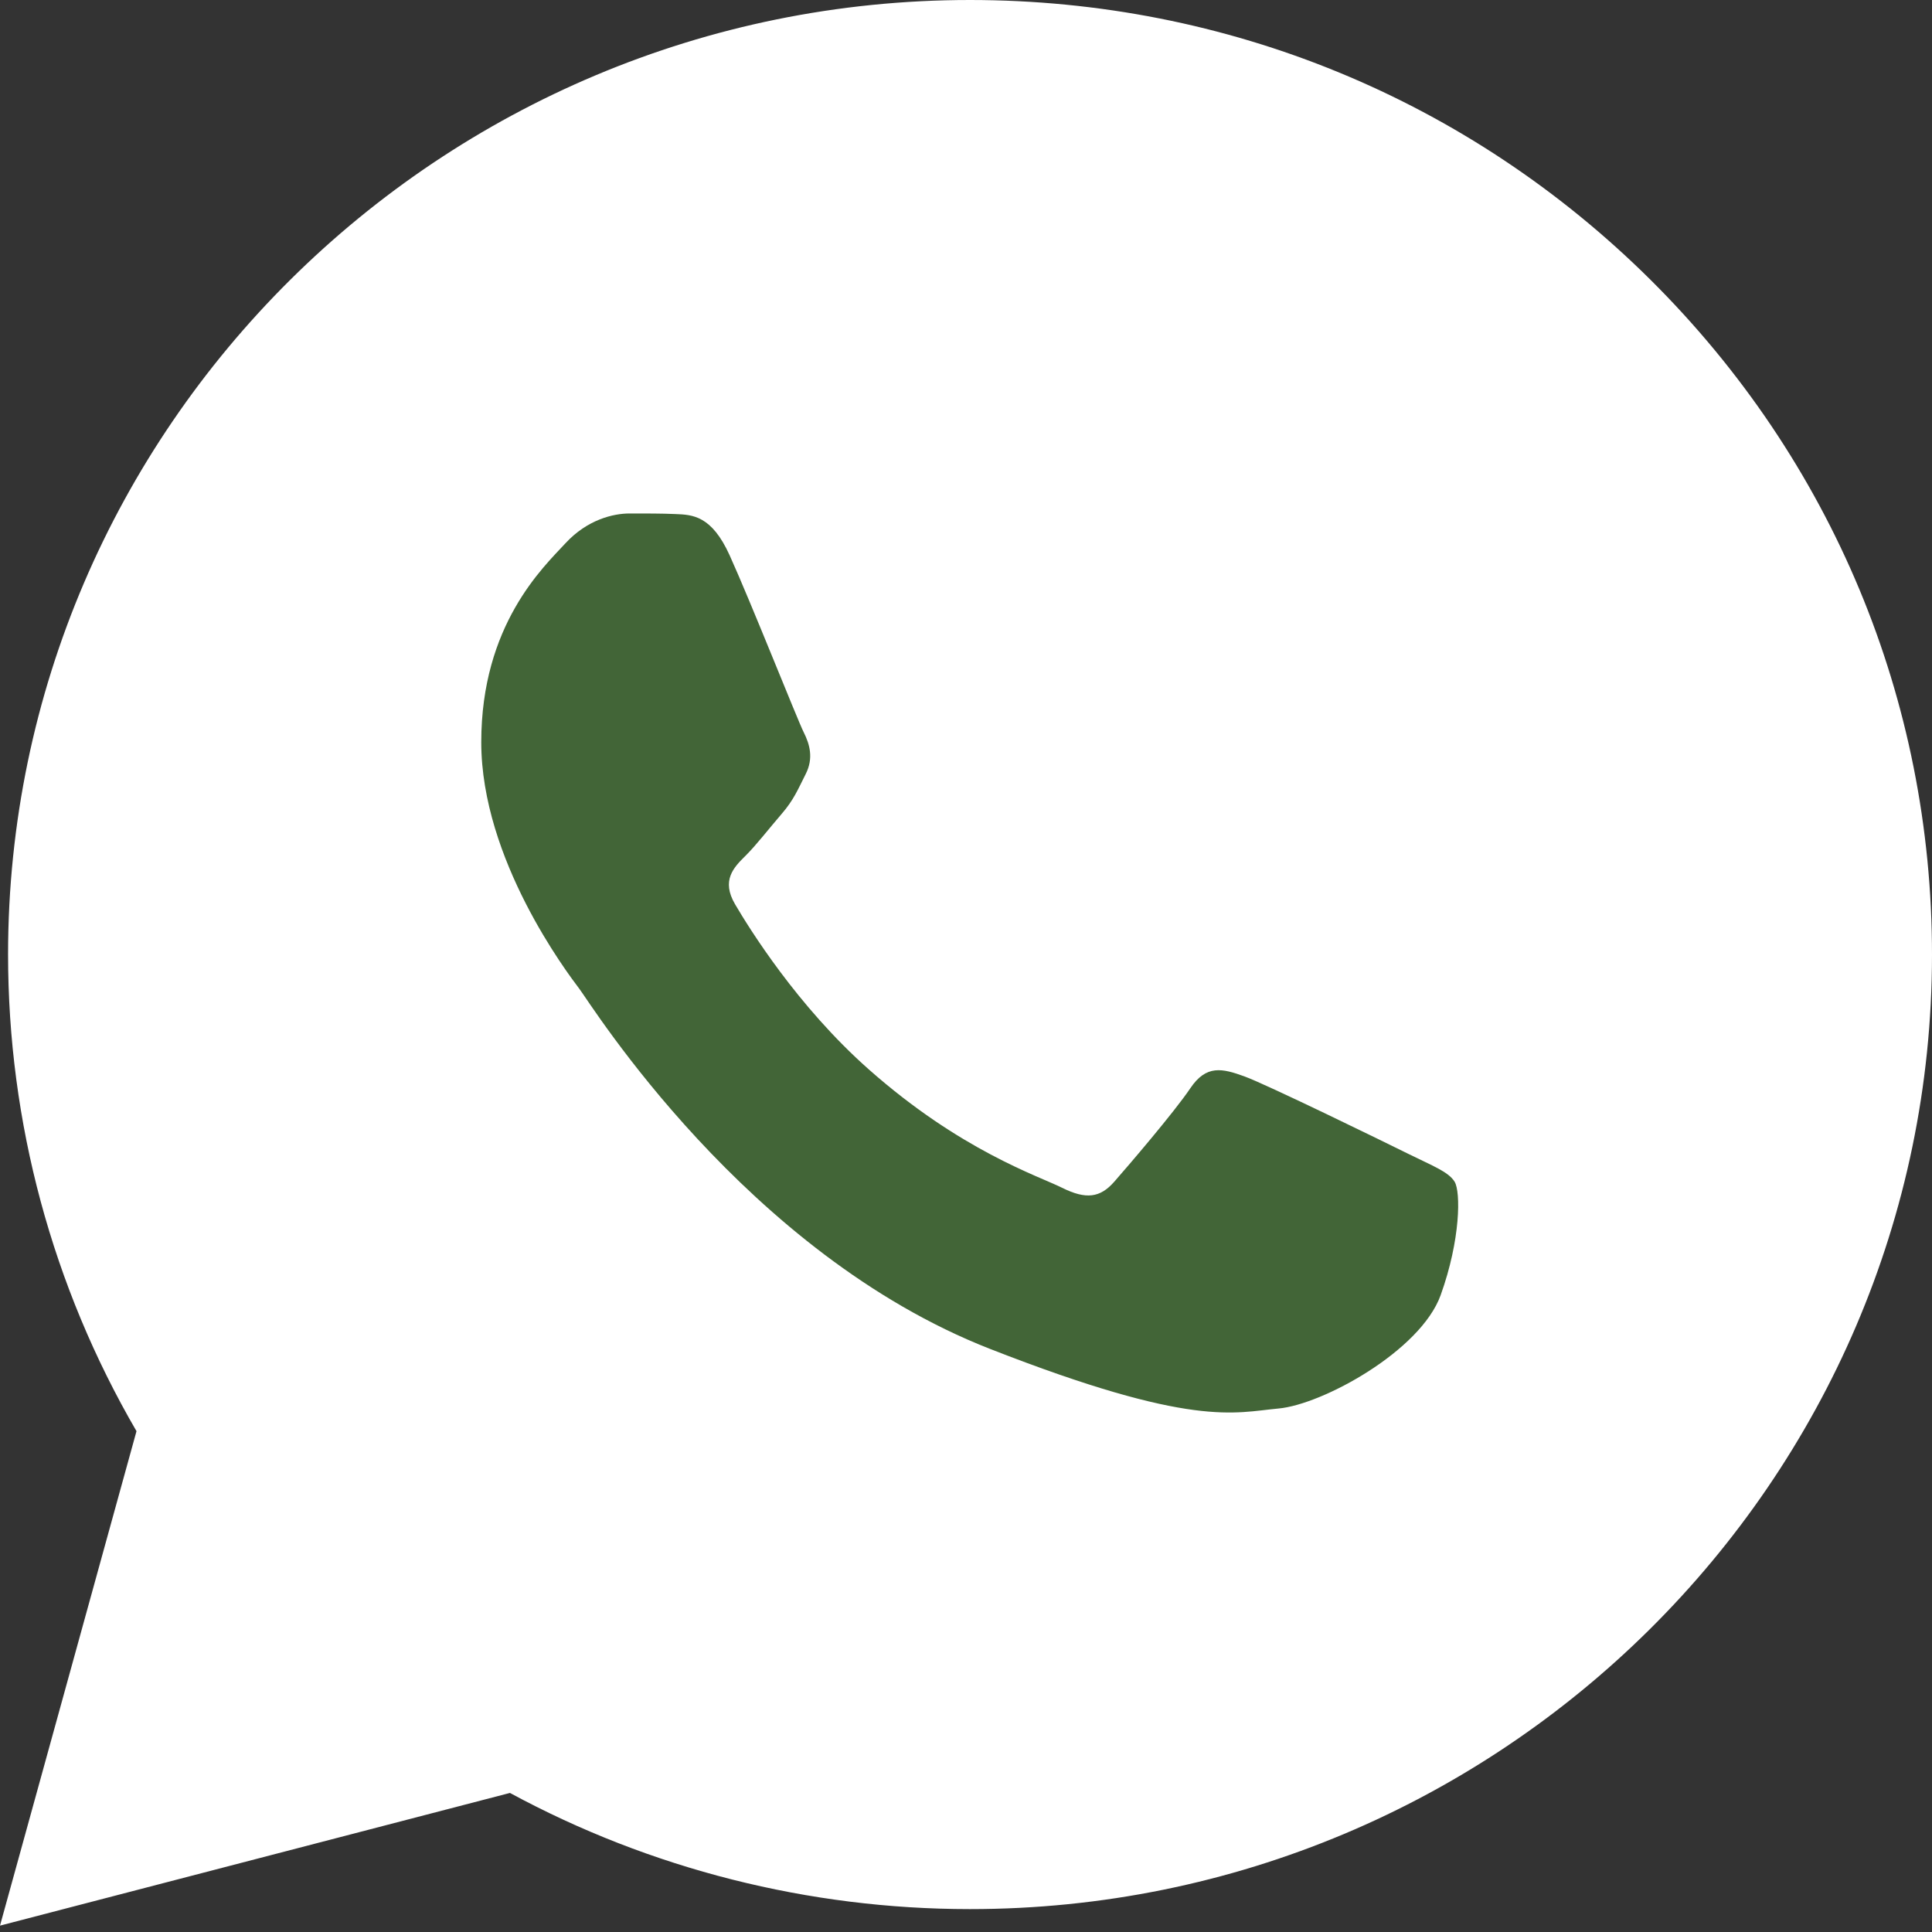
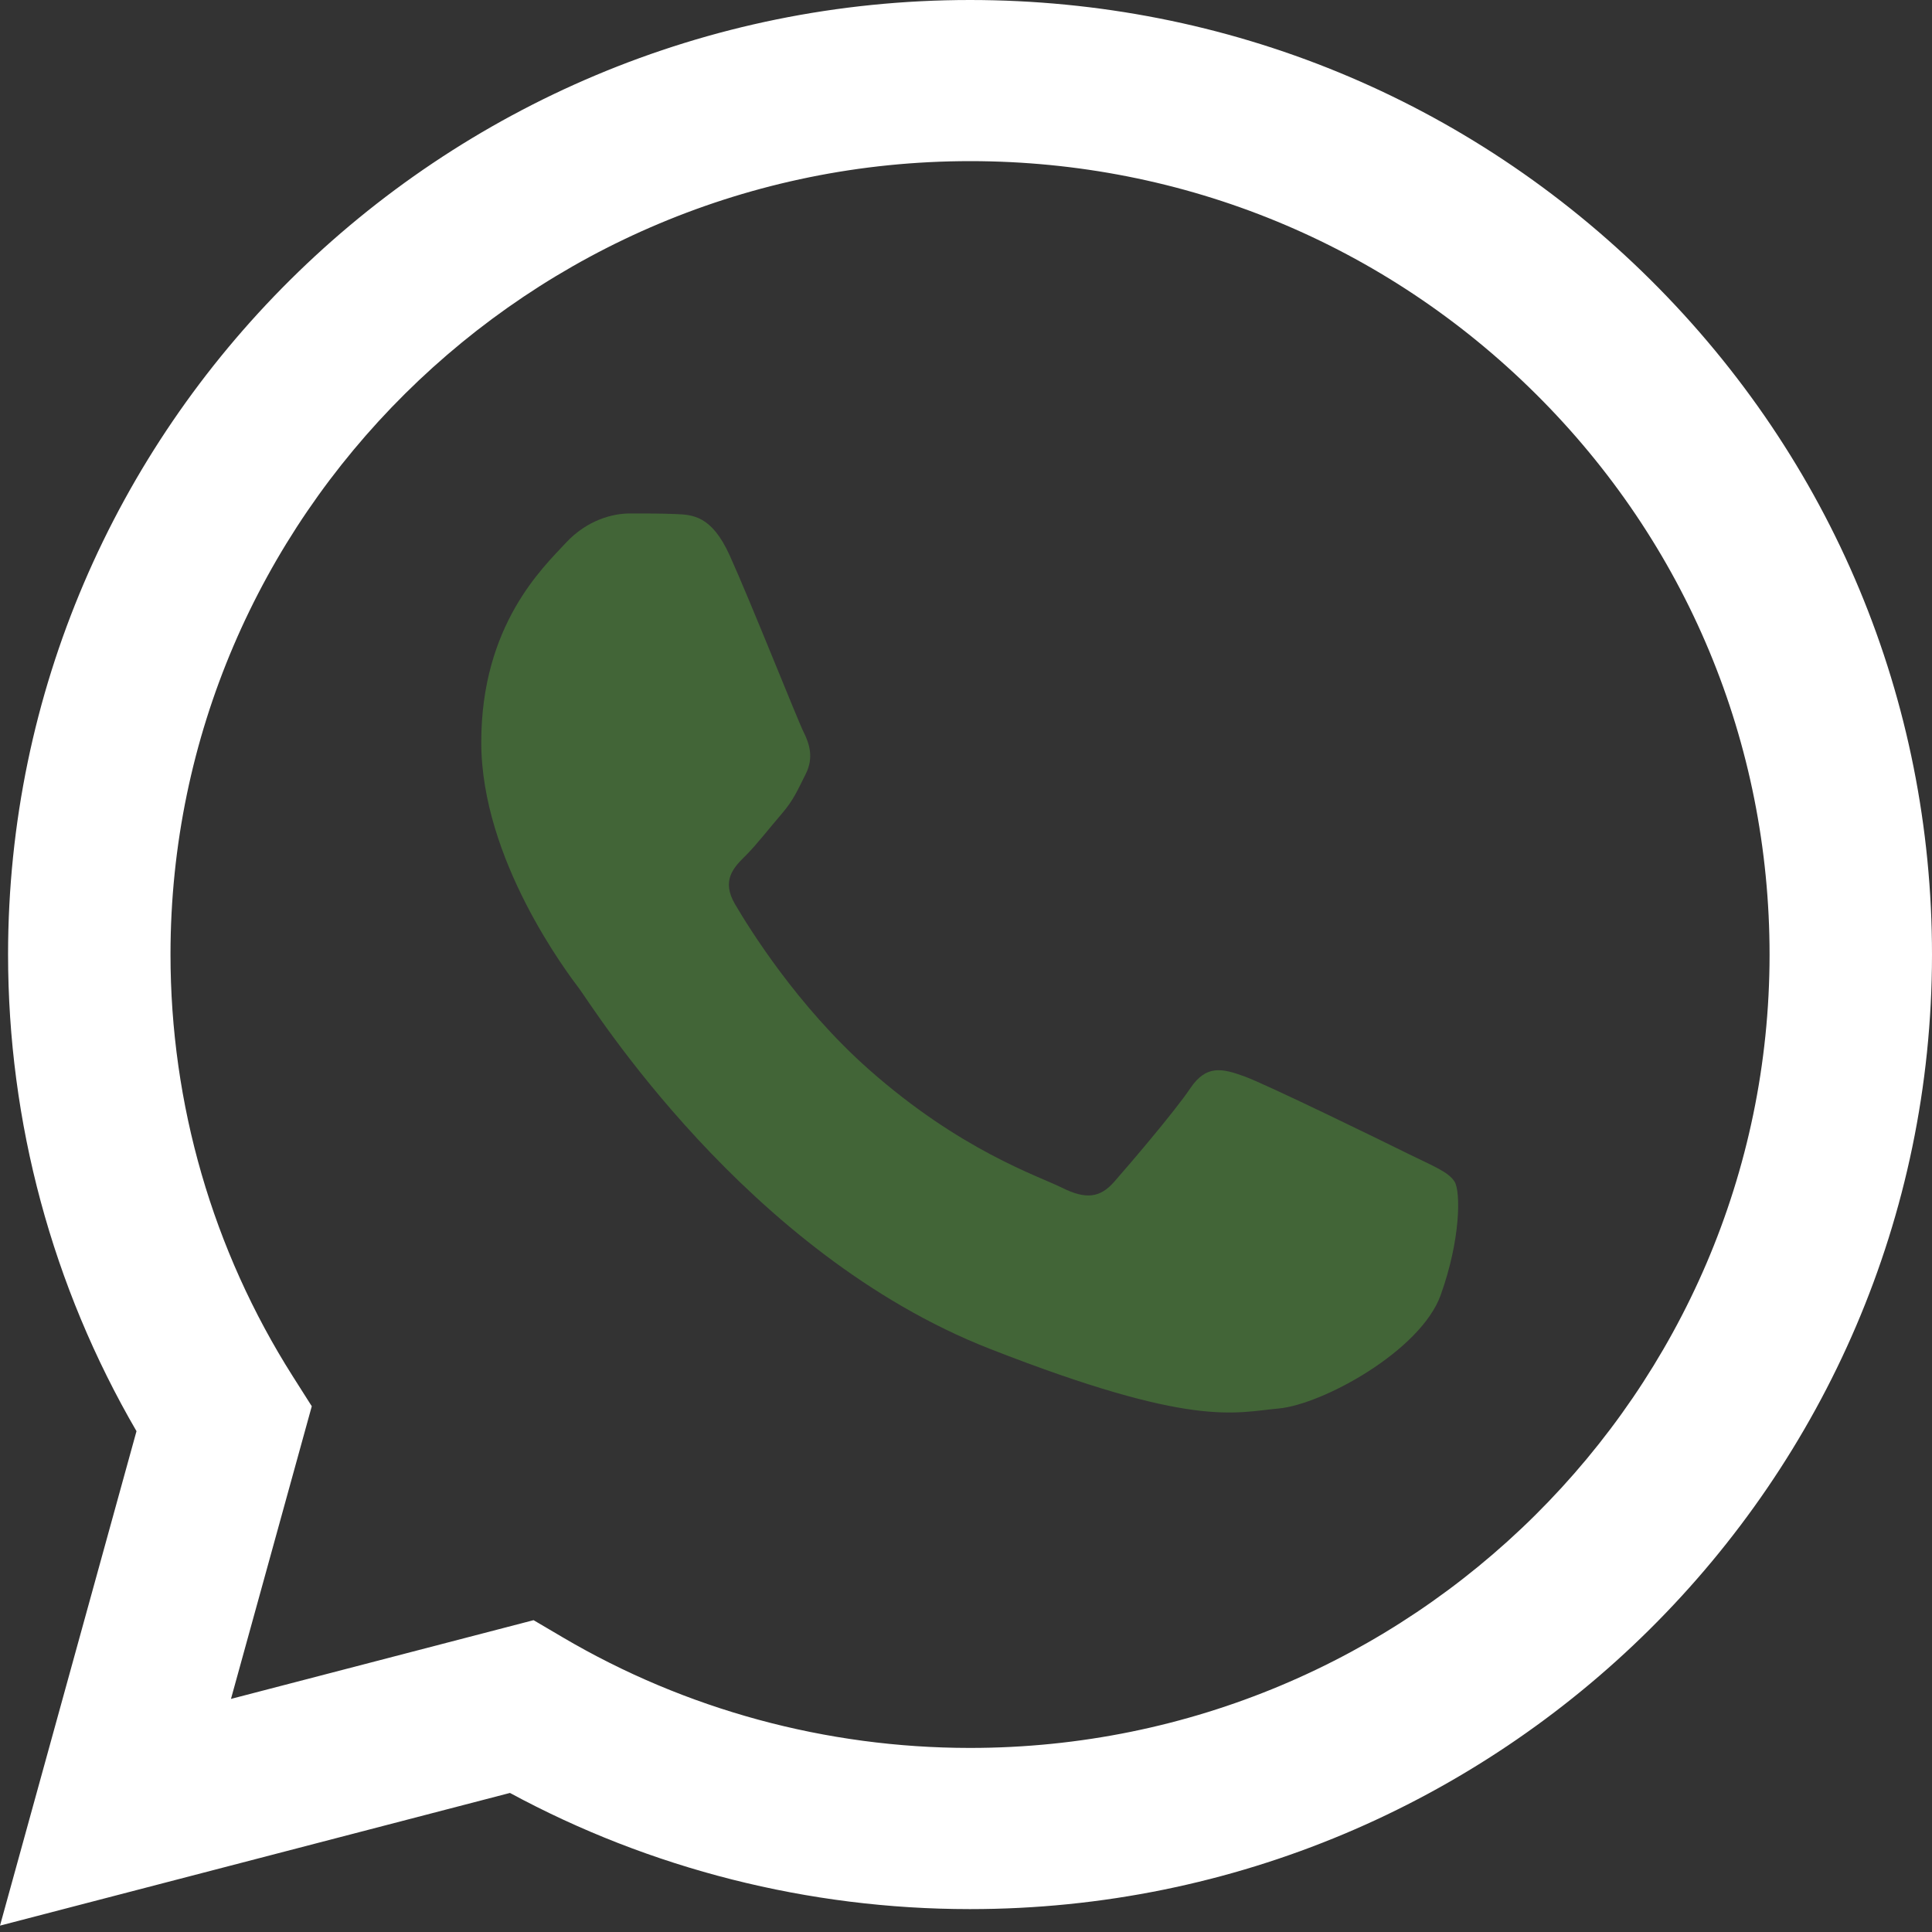
<svg xmlns="http://www.w3.org/2000/svg" width="40" height="40" viewBox="0 0 40 40" fill="none">
  <rect x="0" y="0" width="40" height="40" fill="#333333" stroke="none" />
  <g clip-path="url(#clip0_462_8)">
-     <path d="M0.854 19.761C0.853 23.122 1.738 26.403 3.42 29.296L0.693 39.178L10.885 36.526C13.704 38.049 16.863 38.847 20.073 38.847H20.081C30.677 38.847 39.303 30.292 39.307 19.776C39.309 14.68 37.311 9.889 33.681 6.284C30.051 2.679 25.224 0.693 20.08 0.69C9.483 0.69 0.858 9.245 0.854 19.761" fill="white" />
    <path d="M0.167 19.754C0.166 23.236 1.083 26.635 2.826 29.631L0 39.868L10.558 37.121C13.467 38.695 16.742 39.525 20.075 39.526H20.084C31.06 39.526 39.995 30.663 40 19.77C40.002 14.492 37.932 9.528 34.172 5.793C30.411 2.06 25.411 0.002 20.084 0C9.106 0 0.172 8.862 0.167 19.754ZM6.455 29.115L6.061 28.494C4.403 25.88 3.529 22.858 3.53 19.756C3.533 10.702 10.959 3.336 20.09 3.336C24.512 3.338 28.668 5.049 31.793 8.152C34.919 11.255 36.638 15.381 36.637 19.769C36.633 28.823 29.207 36.189 20.084 36.189H20.077C17.106 36.188 14.193 35.396 11.652 33.9L11.047 33.544L4.782 35.174L6.455 29.115Z" fill="white" />
    <path d="M15.106 11.496C14.733 10.674 14.341 10.657 13.986 10.643C13.696 10.63 13.364 10.631 13.033 10.631C12.701 10.631 12.161 10.755 11.706 11.249C11.249 11.743 9.964 12.938 9.964 15.367C9.964 17.796 11.747 20.144 11.996 20.474C12.245 20.803 15.438 25.948 20.496 27.927C24.7 29.572 25.556 29.245 26.468 29.162C27.381 29.08 29.412 27.968 29.827 26.815C30.242 25.662 30.242 24.674 30.117 24.468C29.993 24.262 29.661 24.138 29.163 23.892C28.666 23.645 26.219 22.45 25.763 22.285C25.307 22.12 24.975 22.038 24.643 22.533C24.311 23.026 23.358 24.138 23.068 24.468C22.778 24.798 22.487 24.839 21.99 24.592C21.492 24.344 19.889 23.823 17.988 22.141C16.508 20.832 15.509 19.216 15.219 18.722C14.929 18.228 15.188 17.96 15.438 17.715C15.661 17.493 15.935 17.138 16.184 16.85C16.433 16.561 16.515 16.355 16.681 16.026C16.848 15.697 16.764 15.408 16.64 15.161C16.515 14.914 15.548 12.472 15.106 11.496Z" fill="#426537" />
  </g>
  <defs>
    <clipPath id="clip0_462_8">
      <rect width="40" height="40" fill="white" />
    </clipPath>
  </defs>
</svg>